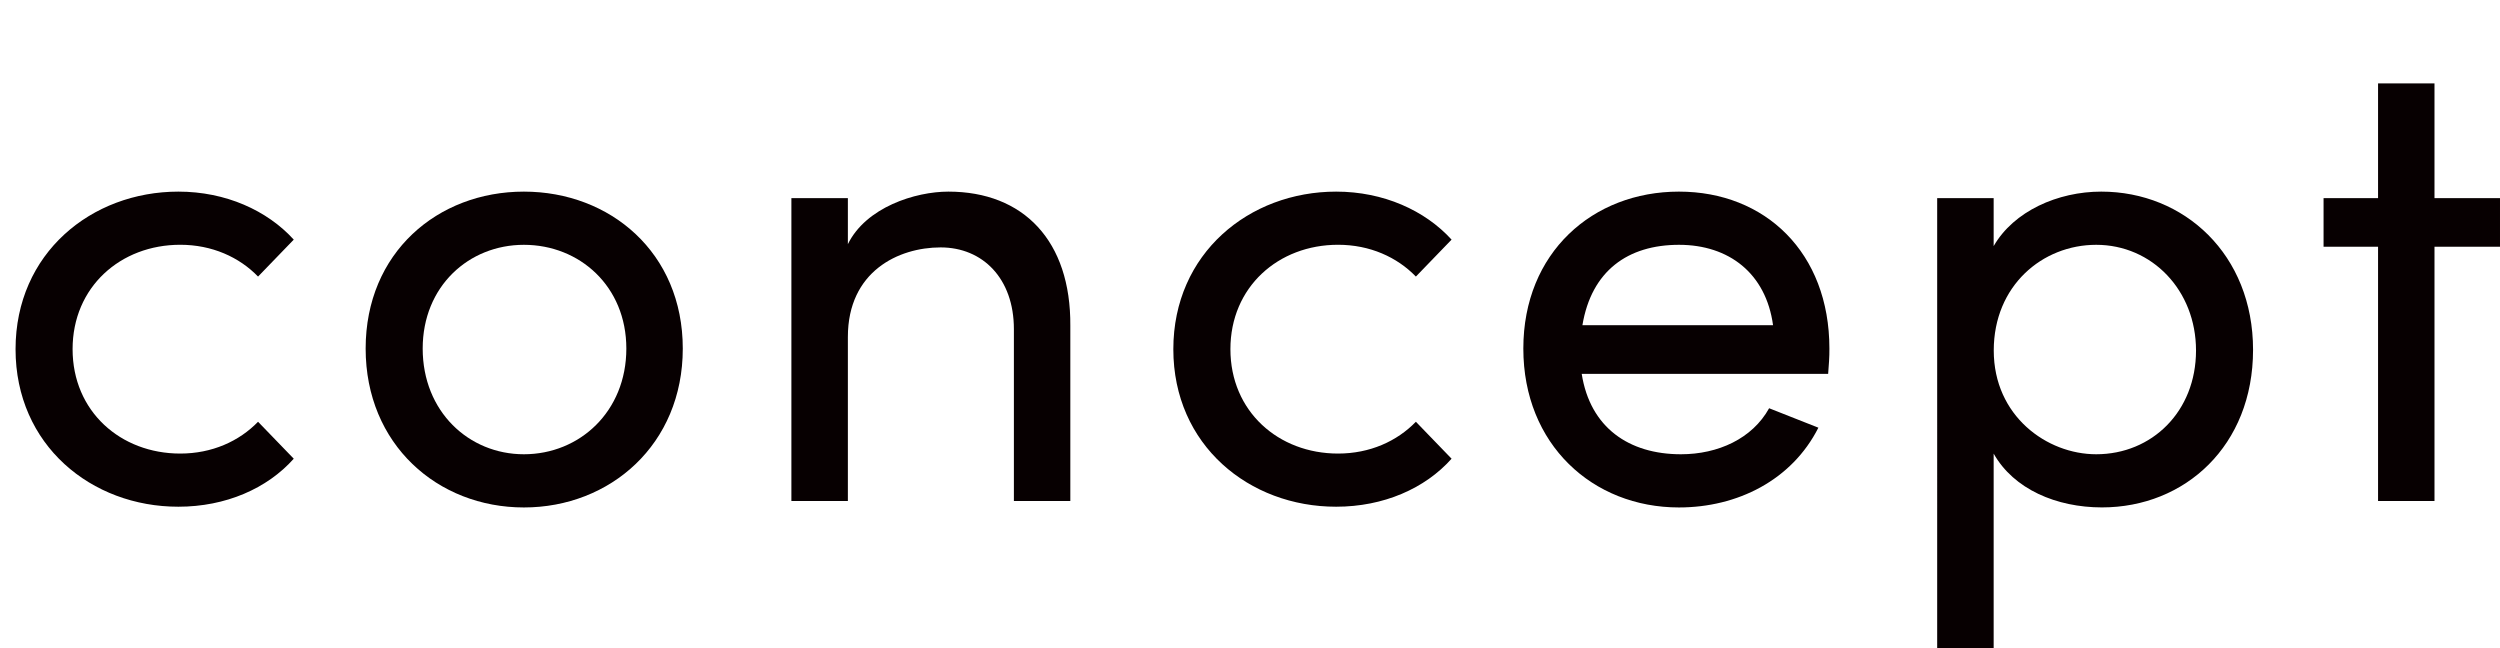
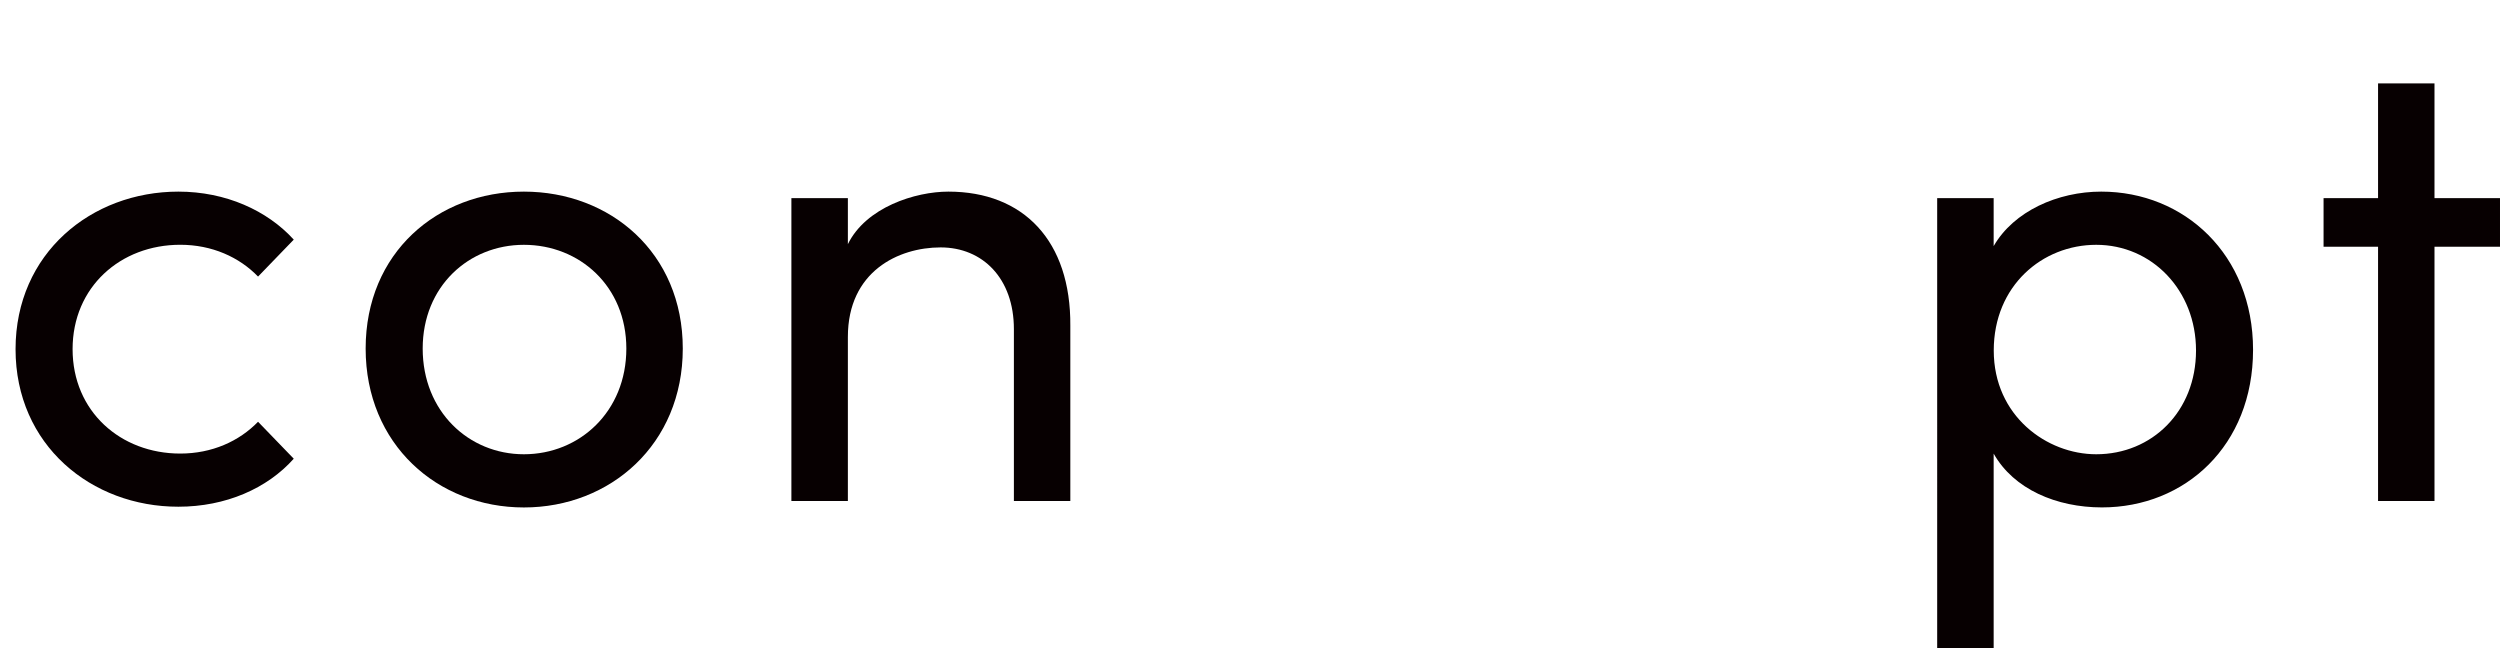
<svg xmlns="http://www.w3.org/2000/svg" version="1.1" x="0px" y="0px" width="54px" height="14px" viewBox="-0.336 -1.801 54 14" enable-background="new -0.336 -1.801 54 14" xml:space="preserve">
  <defs>
</defs>
  <path fill="#070001" d="M0,5.742c0-2.073,1.639-3.404,3.517-3.404c1.021,0,1.919,0.406,2.492,1.037L5.238,4.173  c-0.406-0.42-0.994-0.687-1.681-0.687c-1.289,0-2.325,0.911-2.325,2.255c0,1.345,1.037,2.255,2.325,2.255  c0.687,0,1.273-0.266,1.681-0.687l0.771,0.798C5.436,8.751,4.538,9.144,3.517,9.144C1.64,9.146,0,7.815,0,5.742z" />
  <path fill="#070001" d="M7.562,5.728c0-2.073,1.555-3.39,3.418-3.39c1.862,0,3.432,1.317,3.432,3.39  c0,2.072-1.569,3.432-3.432,3.432C9.116,9.16,7.562,7.8,7.562,5.728z M13.193,5.728c0-1.345-1.009-2.241-2.213-2.241  c-1.19,0-2.186,0.896-2.186,2.241c0,1.359,0.995,2.283,2.186,2.283C12.185,8.011,13.193,7.087,13.193,5.728z" />
  <path fill="#070001" d="M22.783,5.238V9.02h-1.219V5.308c0-1.093-0.672-1.765-1.583-1.765c-0.91,0-2.003,0.519-2.003,1.933V9.02  h-1.22V2.478h1.22v0.995c0.392-0.798,1.457-1.135,2.171-1.135C21.774,2.338,22.797,3.403,22.783,5.238z" />
-   <path fill="#070001" d="M25.008,5.742c0-2.073,1.64-3.404,3.517-3.404c1.021,0,1.919,0.406,2.493,1.037l-0.771,0.798  c-0.406-0.42-0.994-0.687-1.681-0.687c-1.289,0-2.325,0.911-2.325,2.255c0,1.345,1.037,2.255,2.325,2.255  c0.687,0,1.273-0.266,1.681-0.687l0.771,0.798c-0.574,0.645-1.472,1.037-2.493,1.037C26.647,9.146,25.008,7.815,25.008,5.742z" />
-   <path fill="#070001" d="M39.152,6.274h-5.323c0.182,1.163,1.022,1.737,2.143,1.737c0.8,0,1.541-0.336,1.905-0.994l1.064,0.42  C38.367,8.572,37.19,9.16,35.929,9.16c-1.862,0-3.361-1.359-3.361-3.432c0-2.073,1.499-3.39,3.361-3.39  c1.863,0,3.25,1.317,3.25,3.39C39.181,5.91,39.166,6.091,39.152,6.274z M37.962,5.224c-0.153-1.121-0.953-1.737-2.031-1.737  c-1.105,0-1.891,0.561-2.087,1.737H37.962z" />
  <path fill="#070001" d="M48.33,5.755c0,2.073-1.471,3.404-3.264,3.404c-0.98,0-1.905-0.392-2.339-1.162v4.201h-1.22V2.478h1.22  v1.037c0.434-0.756,1.387-1.177,2.324-1.177C46.845,2.338,48.33,3.697,48.33,5.755z M47.098,5.77c0-1.302-0.952-2.283-2.156-2.283  c-1.163,0-2.213,0.883-2.213,2.283c0,1.415,1.147,2.241,2.213,2.241C46.146,8.011,47.098,7.087,47.098,5.77z" />
  <path fill="#070001" d="M53.664,3.529h-1.415V9.02H51.03V3.529h-1.177v-1.05h1.177V0h1.219v2.479h1.415V3.529z" />
</svg>